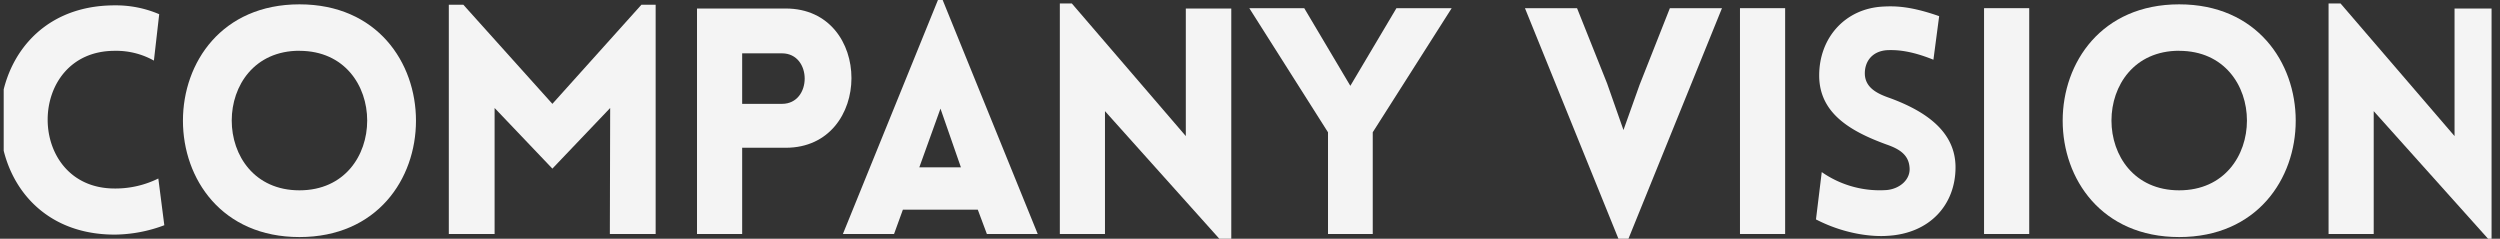
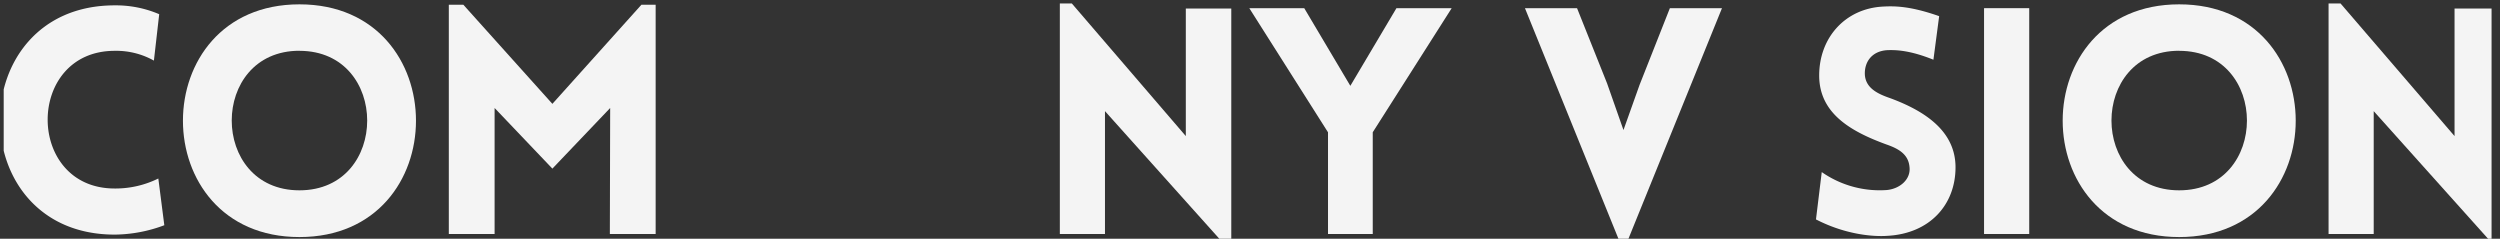
<svg xmlns="http://www.w3.org/2000/svg" viewBox="0 0 1306.34 124.74">
  <rect x="0" y="0" width="1306.34" height="124.74" fill="#333333" stroke="none" />
  <defs>
    <style>.cls-1{fill:none;}.cls-2{clip-path:url(#clip-path);}.cls-3{fill:#f4f4f4;}</style>
    <clipPath id="clip-path" transform="translate(1.93 -66.73)">
      <rect class="cls-1" width="1300" height="217.5" />
    </clipPath>
  </defs>
  <title>Asset 29</title>
  <g id="Layer_2" data-name="Layer 2">
    <g id="design">
      <g class="cls-2">
        <path class="cls-3" d="M58,93.29c-46.7,0-46.7,71.94,0,71.94A50.58,50.58,0,0,0,80.8,160l3.13,24.42A75.26,75.26,0,0,1,58,189.32c-80,0-79.86-119.79,0-119.79a57.48,57.48,0,0,1,23.26,4.62L78.49,98.4A40.25,40.25,0,0,0,58,93.29Z" transform="translate(1.93 -66.73)" />
        <path class="cls-3" d="M154.55,69c81.18,0,81.18,121.6,0,121.6S73.37,69,154.55,69Zm0,24.25c-47.19,0-47.19,72.93,0,72.93S201.74,93.29,154.55,93.29Z" transform="translate(1.93 -66.73)" />
        <path class="cls-3" d="M333.24,69.2h7.43V189H316.74l.17-65.84-30.2,31.68-30.19-31.68V189H232.59V69.2h7.59L286.71,121Z" transform="translate(1.93 -66.73)" />
-         <path class="cls-3" d="M362.28,189V71.18h46.37c45.87,0,45.7,72.76,0,72.76H385.88V189Zm44.39-68c15.84,0,15.84-26.4,0-26.4H385.88V121Z" transform="translate(1.93 -66.73)" />
-         <path class="cls-3" d="M488.18,66.73h2.47L540.32,189H513.75L509,176.28H469.86L465.24,189H438.51Zm12,87.44L489.5,123.48l-11.06,30.69Z" transform="translate(1.93 -66.73)" />
        <path class="cls-3" d="M575.46,189H551.87V68.54h6.27l59.56,69.3V71.18h23.76V191.46h-6.27L575.46,124.8Z" transform="translate(1.93 -66.73)" />
        <path class="cls-3" d="M692,135.86,650.87,71h28.71l24.09,40.58L727.76,71h28.87l-41.25,64.84V189H692Z" transform="translate(1.93 -66.73)" />
        <path class="cls-3" d="M843.75,191.46,794.91,71h27.22l15.68,39.26,8.58,24.42,8.41-23.59L870.64,71h27.23L849,191.46Z" transform="translate(1.93 -66.73)" />
-         <path class="cls-3" d="M907.27,189V71h23.6V189Z" transform="translate(1.93 -66.73)" />
        <path class="cls-3" d="M950,156.65a52.91,52.91,0,0,0,33.66,9.4c6.92-.49,12.87-5.44,12.21-11.88-.5-6.76-5.61-9.73-12.21-12-18.48-6.77-35-16.17-35-36s13.69-35,33.33-36c6.1-.33,14.19-.33,29.36,5l-3,22.77c-13-5.28-20.45-5.11-24.08-5-8.42.5-12.21,6.6-11.72,13.2.66,6.6,6.44,9.57,13.2,11.88,18.32,6.76,34.15,17.32,34.15,36.13,0,19.64-13.53,34.65-35.63,35.81-6.6.49-21.29-.33-37.29-8.58Z" transform="translate(1.93 -66.73)" />
        <path class="cls-3" d="M1034.81,189V71h23.6V189Z" transform="translate(1.93 -66.73)" />
        <path class="cls-3" d="M1136.78,69c81.18,0,81.18,121.6,0,121.6S1055.6,69,1136.78,69Zm0,24.25c-47.19,0-47.19,72.93,0,72.93S1184,93.29,1136.78,93.29Z" transform="translate(1.93 -66.73)" />
        <path class="cls-3" d="M1238.42,189h-23.59V68.54h6.26l59.57,69.3V71.18h23.76V191.46h-6.27l-59.73-66.66Z" transform="translate(1.93 -66.73)" />
      </g>
    </g>
  </g>
</svg>